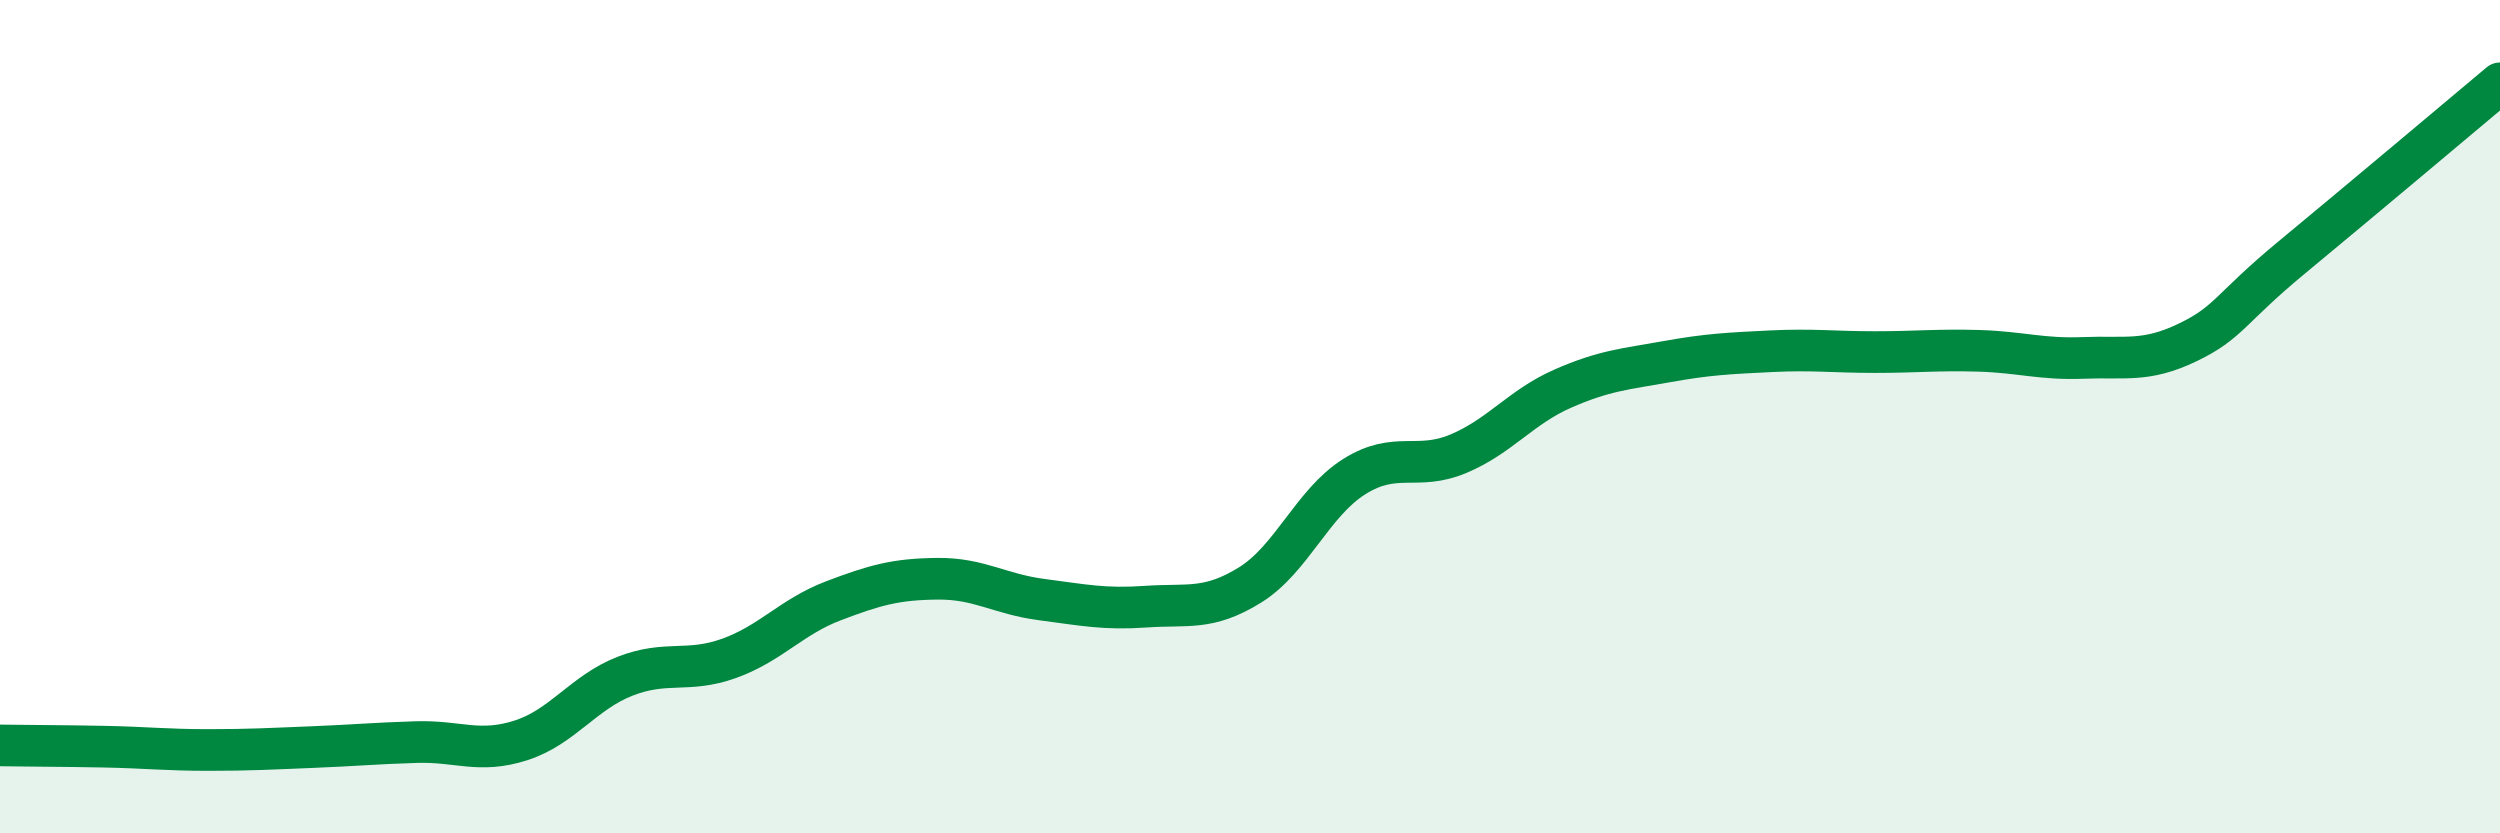
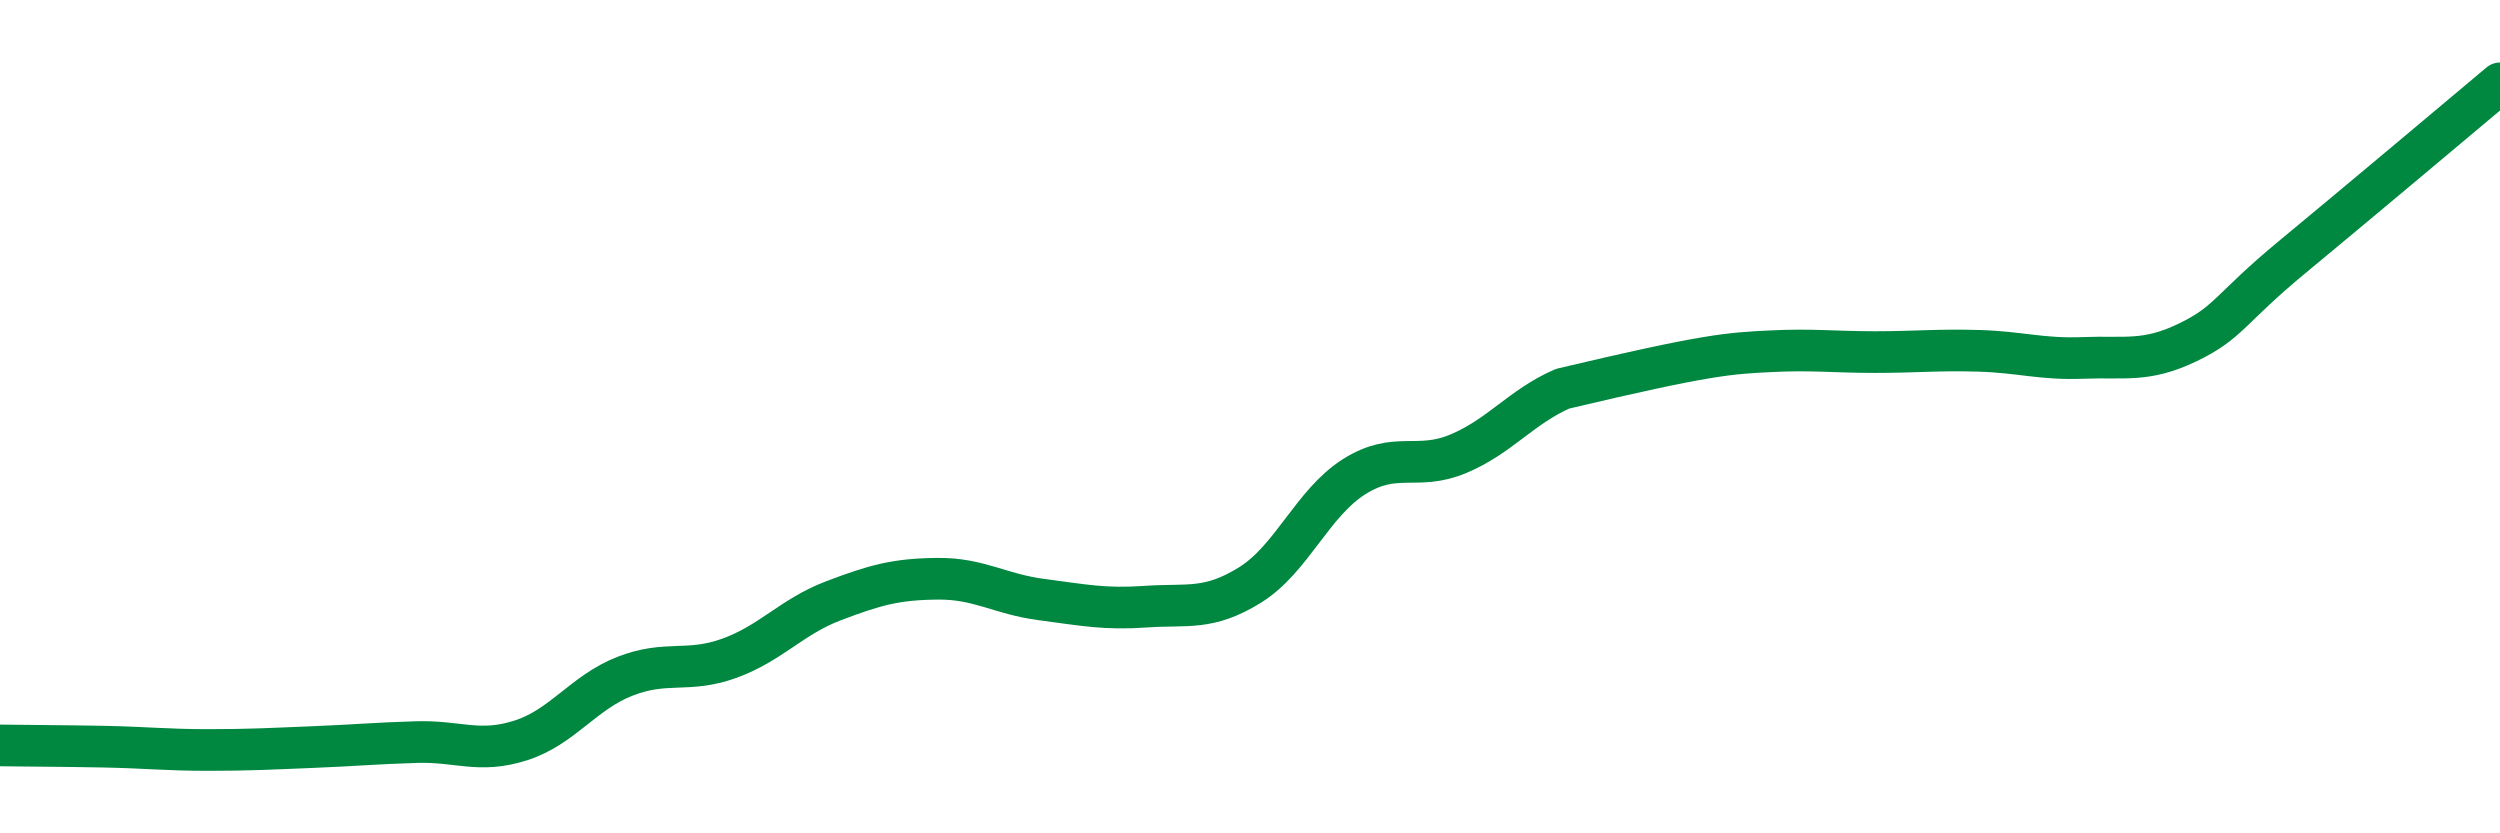
<svg xmlns="http://www.w3.org/2000/svg" width="60" height="20" viewBox="0 0 60 20">
-   <path d="M 0,17.89 C 0.5,17.9 1.5,17.9 2.5,17.92 C 3.5,17.94 4,18 5,18 C 6,18 6.5,17.97 7.5,17.93 C 8.5,17.89 9,17.84 10,17.81 C 11,17.78 11.5,18.09 12.5,17.77 C 13.5,17.45 14,16.62 15,16.23 C 16,15.84 16.5,16.16 17.5,15.8 C 18.5,15.44 19,14.8 20,14.42 C 21,14.04 21.5,13.9 22.5,13.89 C 23.5,13.88 24,14.26 25,14.39 C 26,14.52 26.5,14.63 27.5,14.56 C 28.5,14.49 29,14.66 30,14.04 C 31,13.42 31.5,12.07 32.5,11.44 C 33.5,10.81 34,11.31 35,10.89 C 36,10.47 36.5,9.77 37.5,9.33 C 38.5,8.89 39,8.86 40,8.68 C 41,8.5 41.5,8.48 42.5,8.43 C 43.5,8.38 44,8.45 45,8.45 C 46,8.45 46.5,8.39 47.5,8.42 C 48.5,8.45 49,8.63 50,8.59 C 51,8.55 51.5,8.7 52.5,8.22 C 53.5,7.74 53.5,7.42 55,6.18 C 56.5,4.94 59,2.84 60,2L60 20L0 20Z" fill="#008740" opacity="0.1" stroke-linecap="round" stroke-linejoin="round" />
-   <path d="M 0,17.89 C 0.5,17.9 1.5,17.9 2.5,17.92 C 3.5,17.94 4,18 5,18 C 6,18 6.5,17.97 7.5,17.93 C 8.5,17.89 9,17.84 10,17.81 C 11,17.78 11.5,18.09 12.5,17.77 C 13.5,17.45 14,16.62 15,16.23 C 16,15.84 16.5,16.16 17.5,15.8 C 18.5,15.44 19,14.8 20,14.42 C 21,14.04 21.5,13.9 22.5,13.89 C 23.5,13.88 24,14.26 25,14.39 C 26,14.52 26.5,14.63 27.5,14.56 C 28.5,14.49 29,14.66 30,14.04 C 31,13.42 31.5,12.07 32.5,11.44 C 33.5,10.81 34,11.31 35,10.89 C 36,10.47 36.5,9.77 37.5,9.33 C 38.5,8.89 39,8.86 40,8.68 C 41,8.5 41.5,8.48 42.5,8.43 C 43.5,8.38 44,8.45 45,8.45 C 46,8.45 46.5,8.39 47.5,8.42 C 48.5,8.45 49,8.63 50,8.59 C 51,8.55 51.5,8.7 52.5,8.22 C 53.5,7.74 53.5,7.42 55,6.18 C 56.5,4.94 59,2.84 60,2" stroke="#008740" stroke-width="1" fill="none" stroke-linecap="round" stroke-linejoin="round" />
+   <path d="M 0,17.89 C 0.5,17.9 1.5,17.9 2.5,17.92 C 3.5,17.94 4,18 5,18 C 6,18 6.5,17.97 7.5,17.93 C 8.5,17.89 9,17.84 10,17.81 C 11,17.78 11.5,18.09 12.5,17.77 C 13.5,17.45 14,16.62 15,16.23 C 16,15.84 16.5,16.16 17.5,15.8 C 18.5,15.44 19,14.8 20,14.42 C 21,14.04 21.5,13.9 22.5,13.89 C 23.5,13.88 24,14.26 25,14.39 C 26,14.52 26.5,14.63 27.5,14.56 C 28.5,14.49 29,14.66 30,14.04 C 31,13.42 31.5,12.07 32.5,11.44 C 33.5,10.81 34,11.31 35,10.89 C 36,10.47 36.5,9.77 37.5,9.33 C 41,8.5 41.5,8.48 42.5,8.43 C 43.5,8.38 44,8.45 45,8.45 C 46,8.45 46.5,8.39 47.5,8.42 C 48.5,8.45 49,8.63 50,8.59 C 51,8.55 51.5,8.7 52.5,8.22 C 53.5,7.74 53.5,7.42 55,6.18 C 56.5,4.94 59,2.84 60,2" stroke="#008740" stroke-width="1" fill="none" stroke-linecap="round" stroke-linejoin="round" />
</svg>